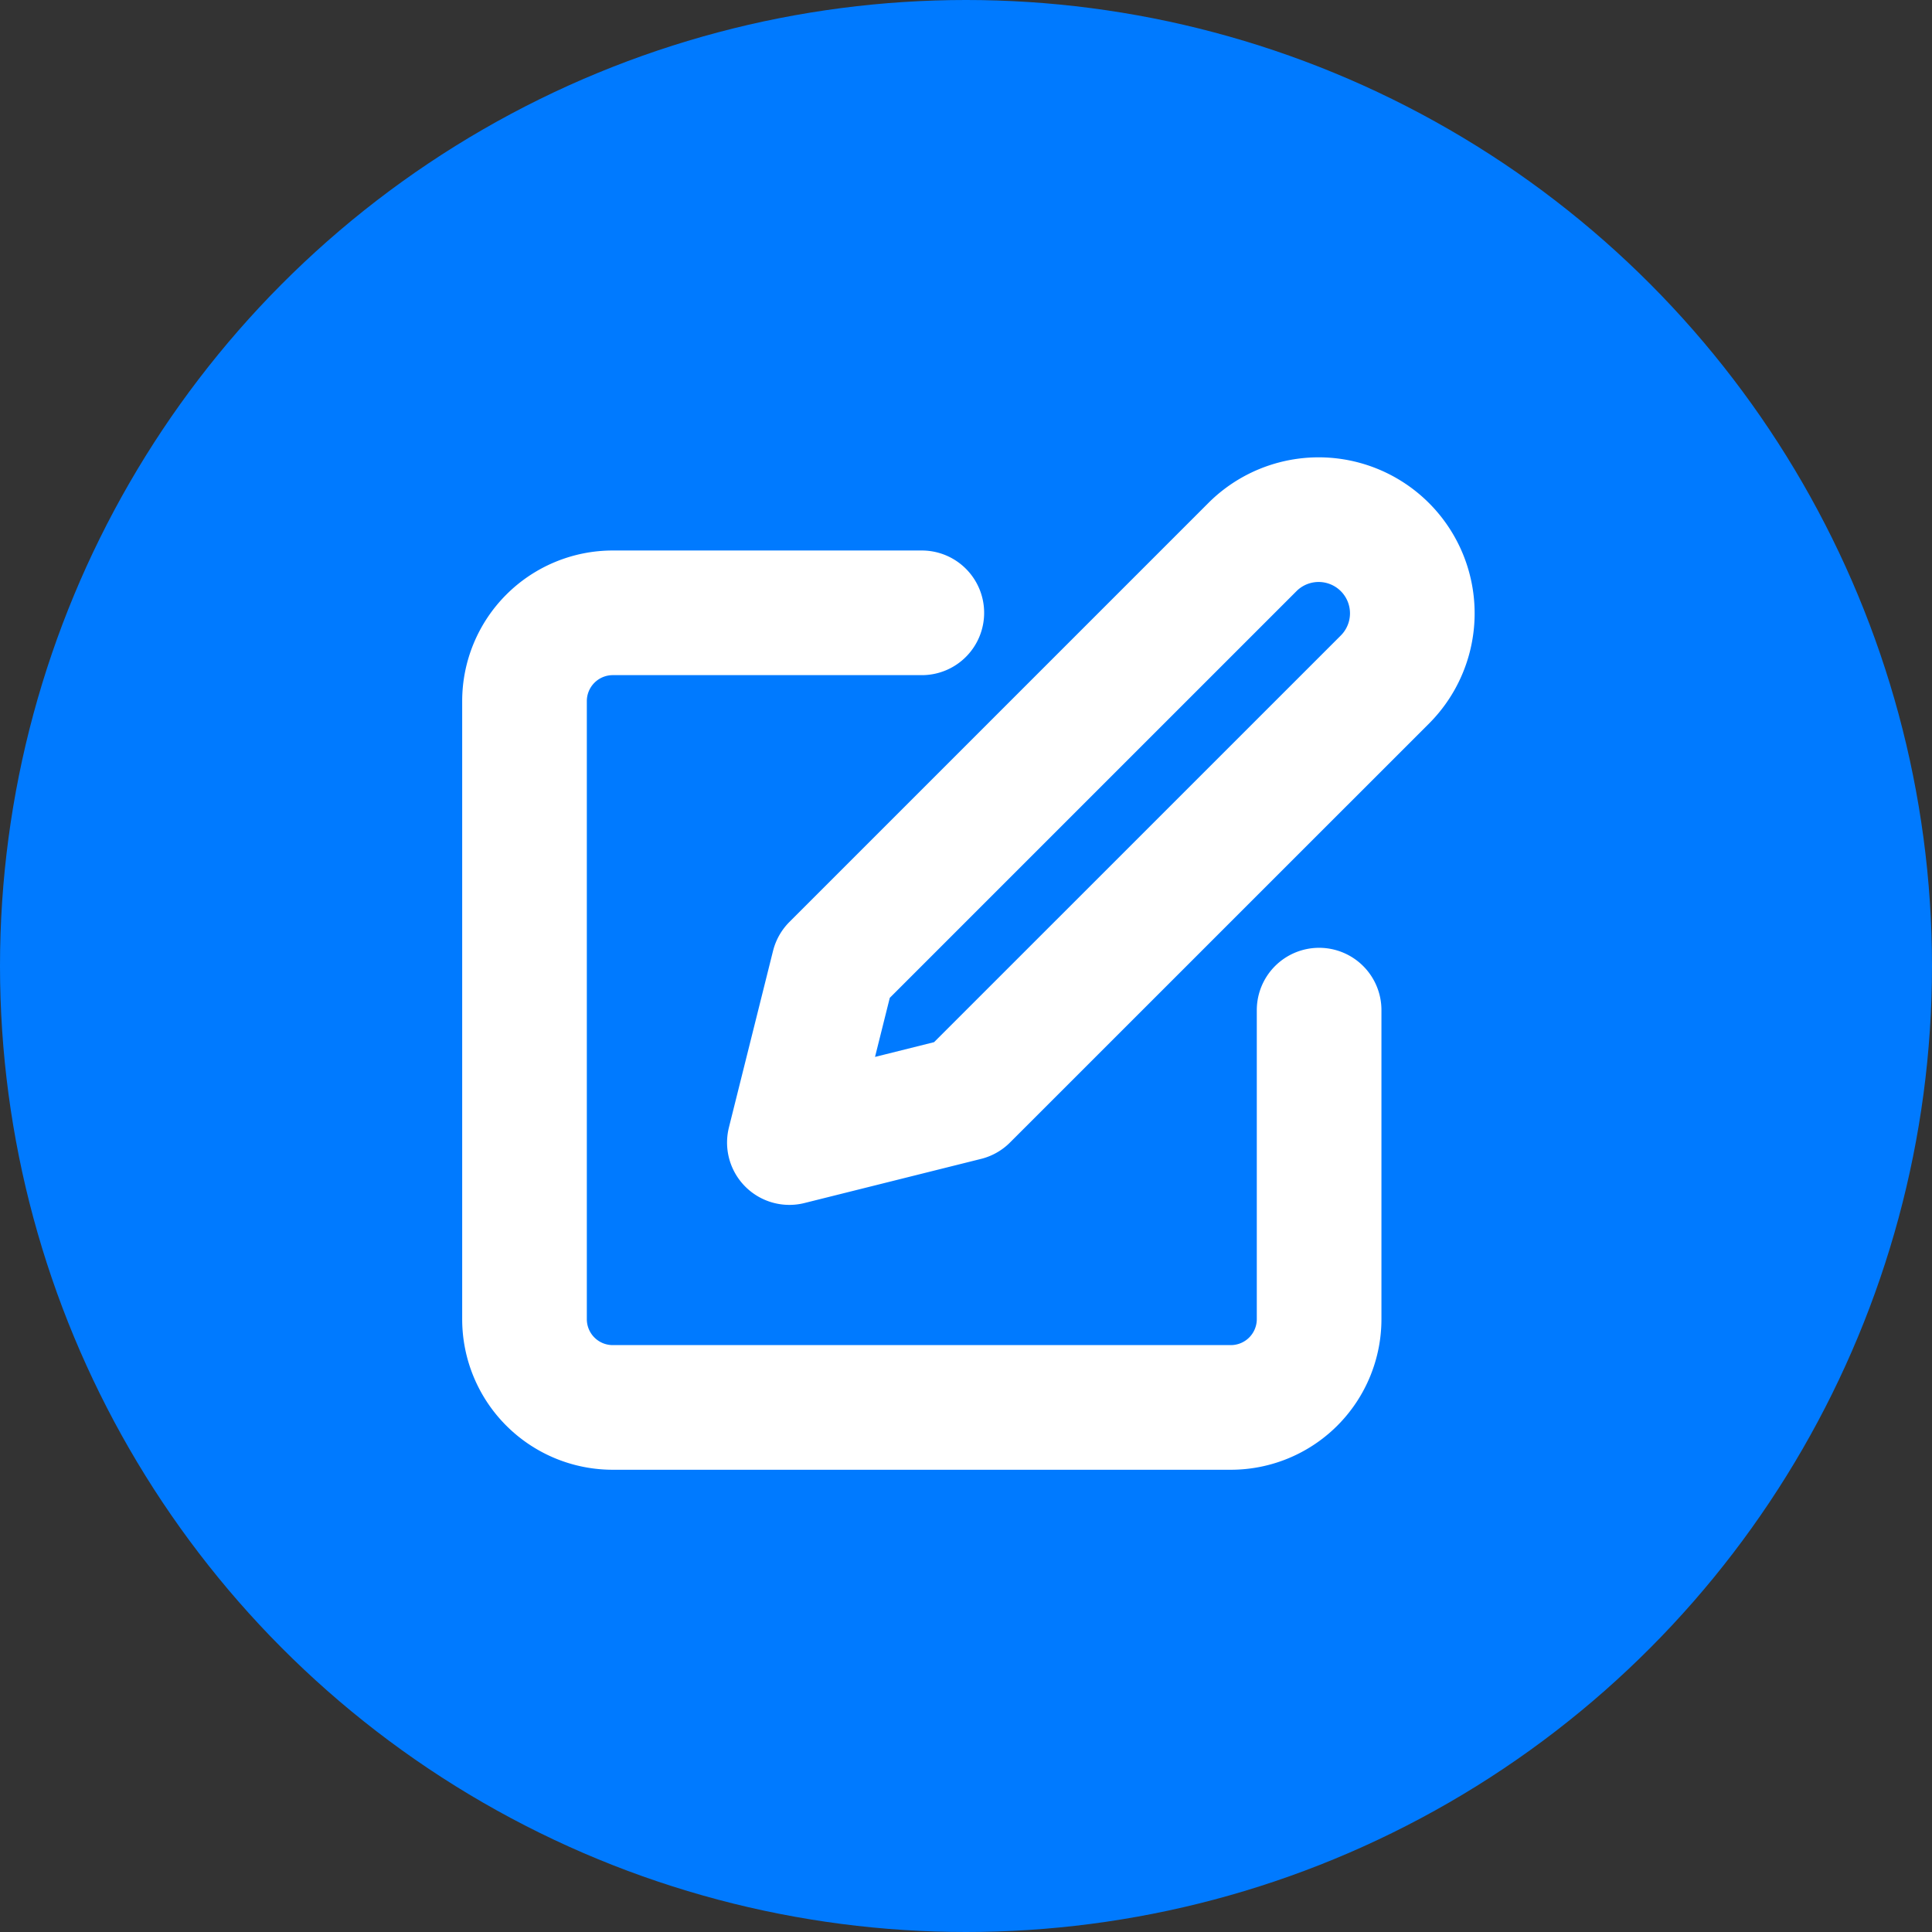
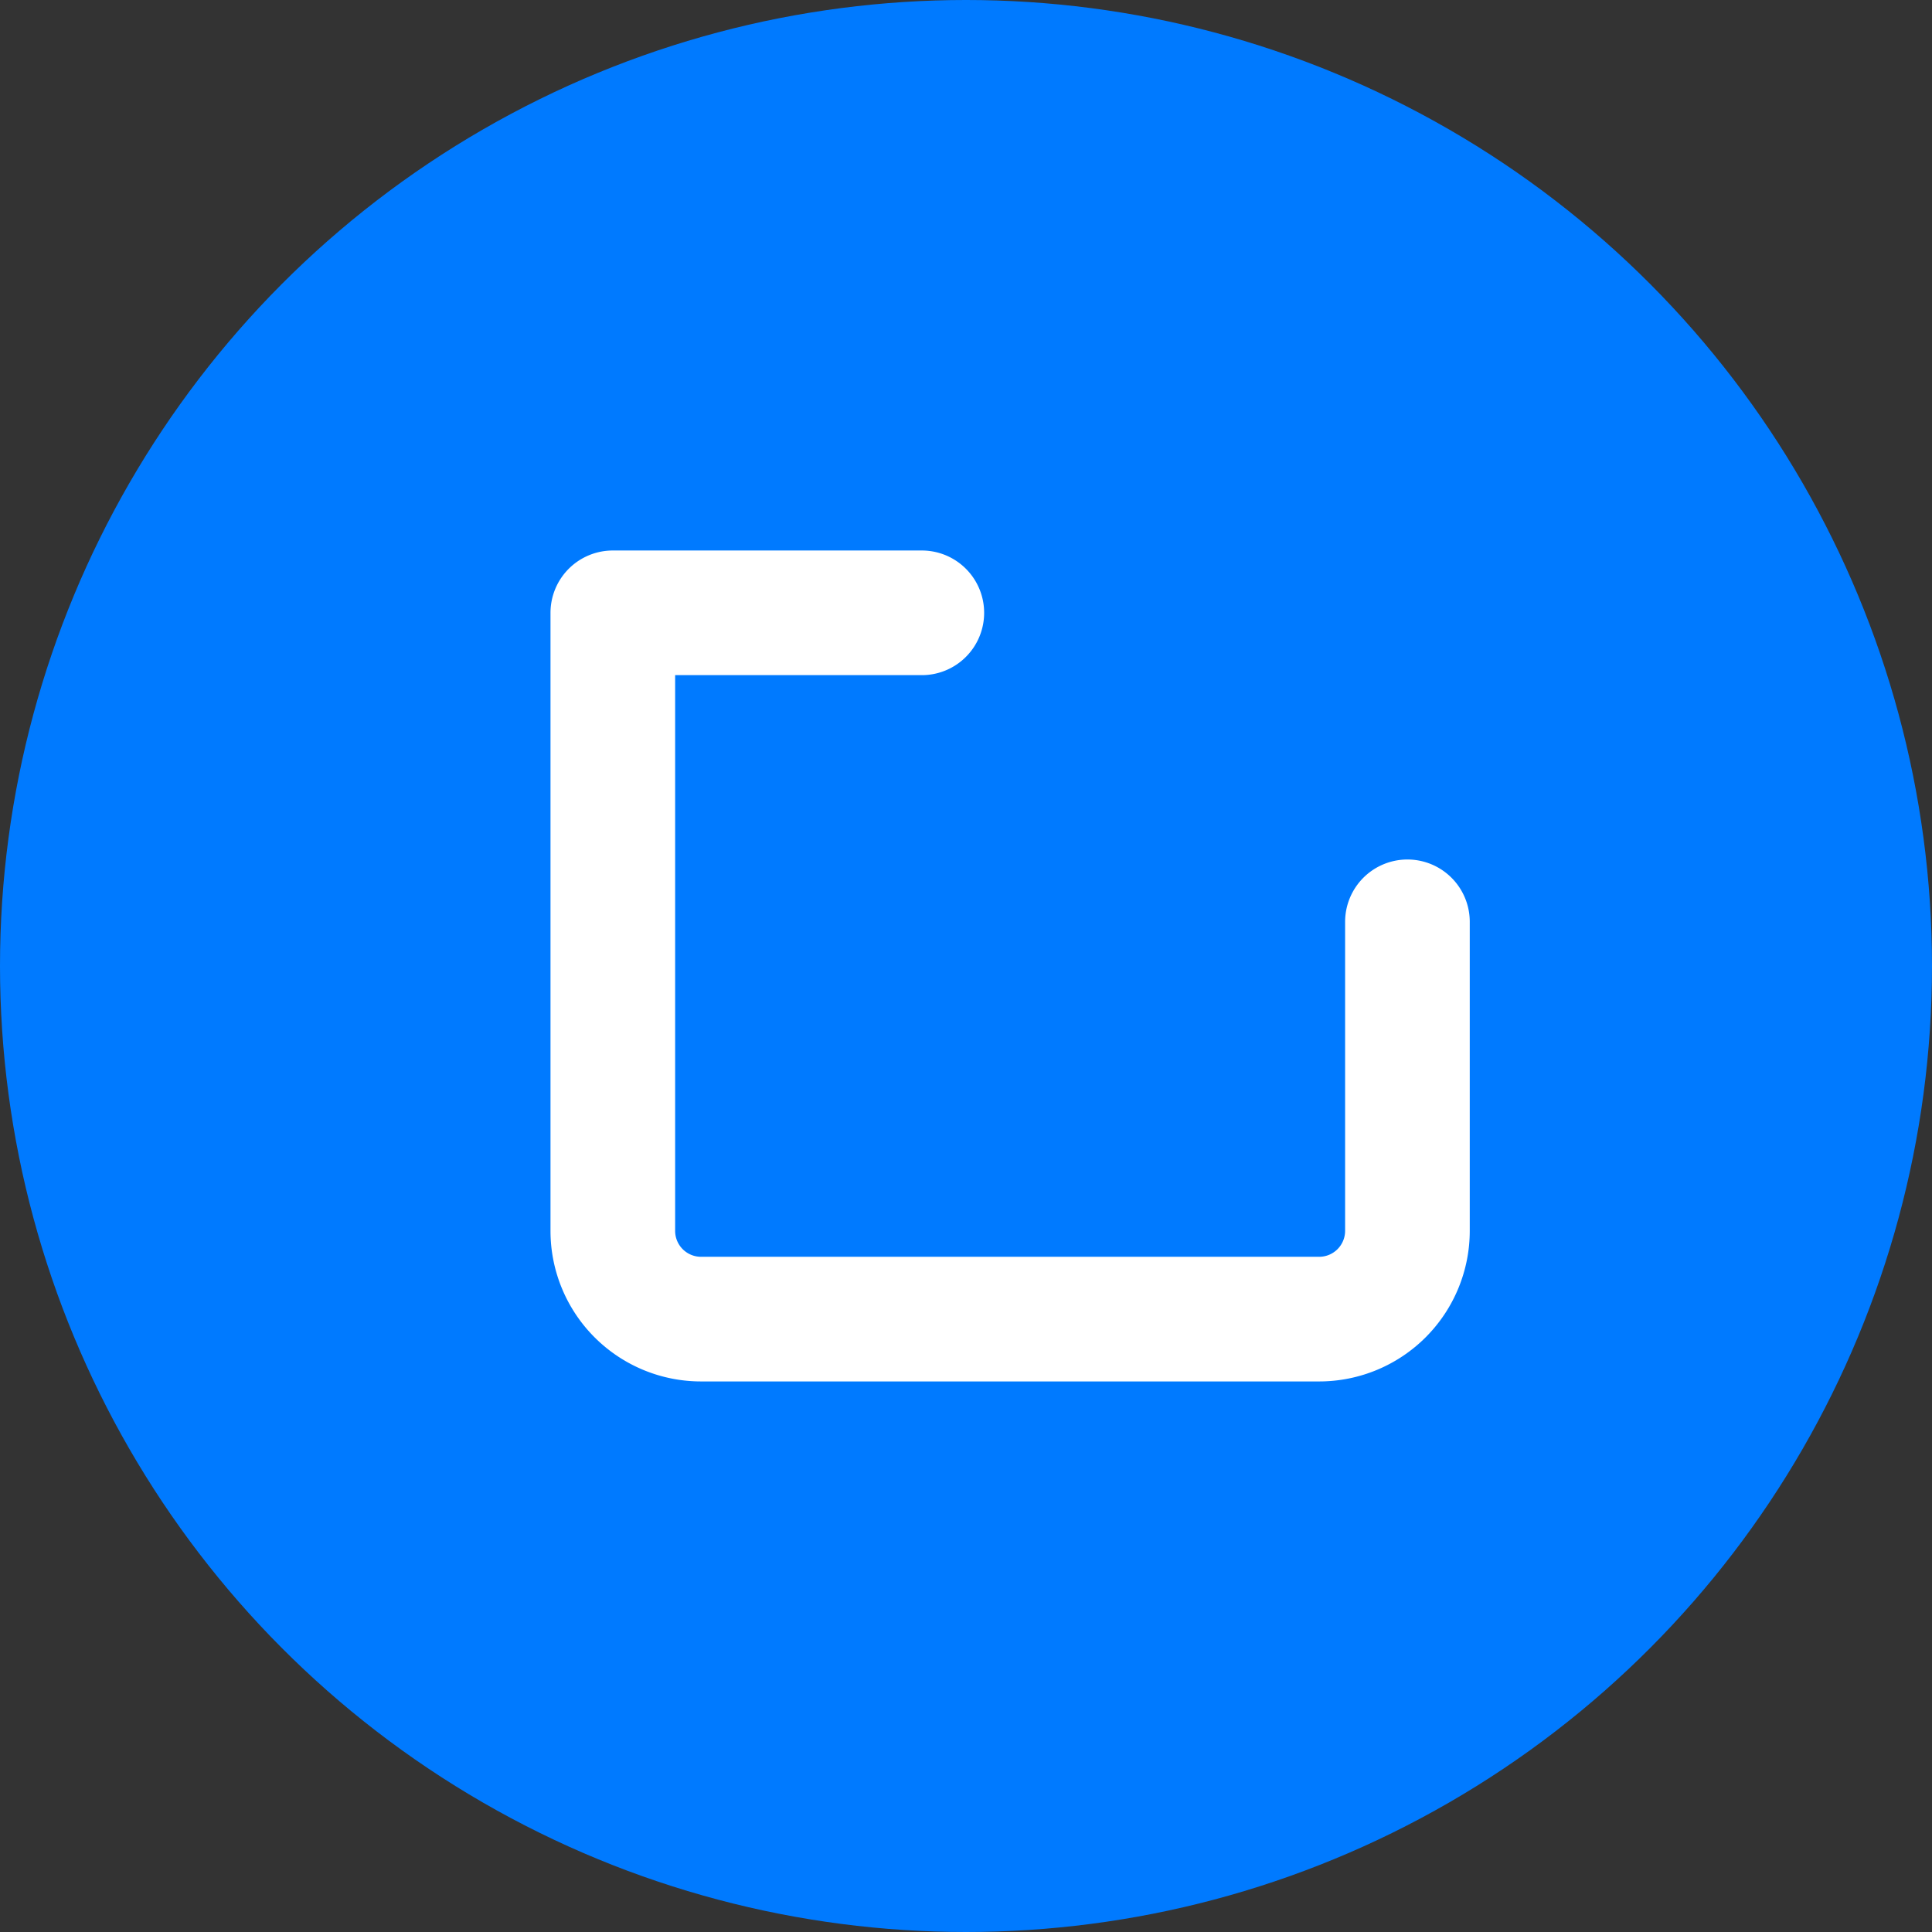
<svg xmlns="http://www.w3.org/2000/svg" width="31" height="31" fill="none">
  <rect width="100%" height="100%" fill="#333333" stroke="none" />
  <circle cx="15.5" cy="15.5" r="15.5" fill="#007AFF" />
-   <path d="M14.791 9.833H9.833a1.417 1.417 0 00-1.417 1.417v9.917a1.416 1.416 0 001.417 1.416h9.916a1.417 1.417 0 001.417-1.416v-4.959" stroke="#fff" stroke-width="2" stroke-linecap="round" stroke-linejoin="round" />
-   <path d="M20.104 8.77a1.503 1.503 0 012.125 2.126l-6.73 6.729-2.833.708.708-2.833 6.73-6.73z" stroke="#fff" stroke-width="2" stroke-linecap="round" stroke-linejoin="round" />
+   <path d="M14.791 9.833H9.833v9.917a1.416 1.416 0 001.417 1.416h9.916a1.417 1.417 0 001.417-1.416v-4.959" stroke="#fff" stroke-width="2" stroke-linecap="round" stroke-linejoin="round" />
</svg>